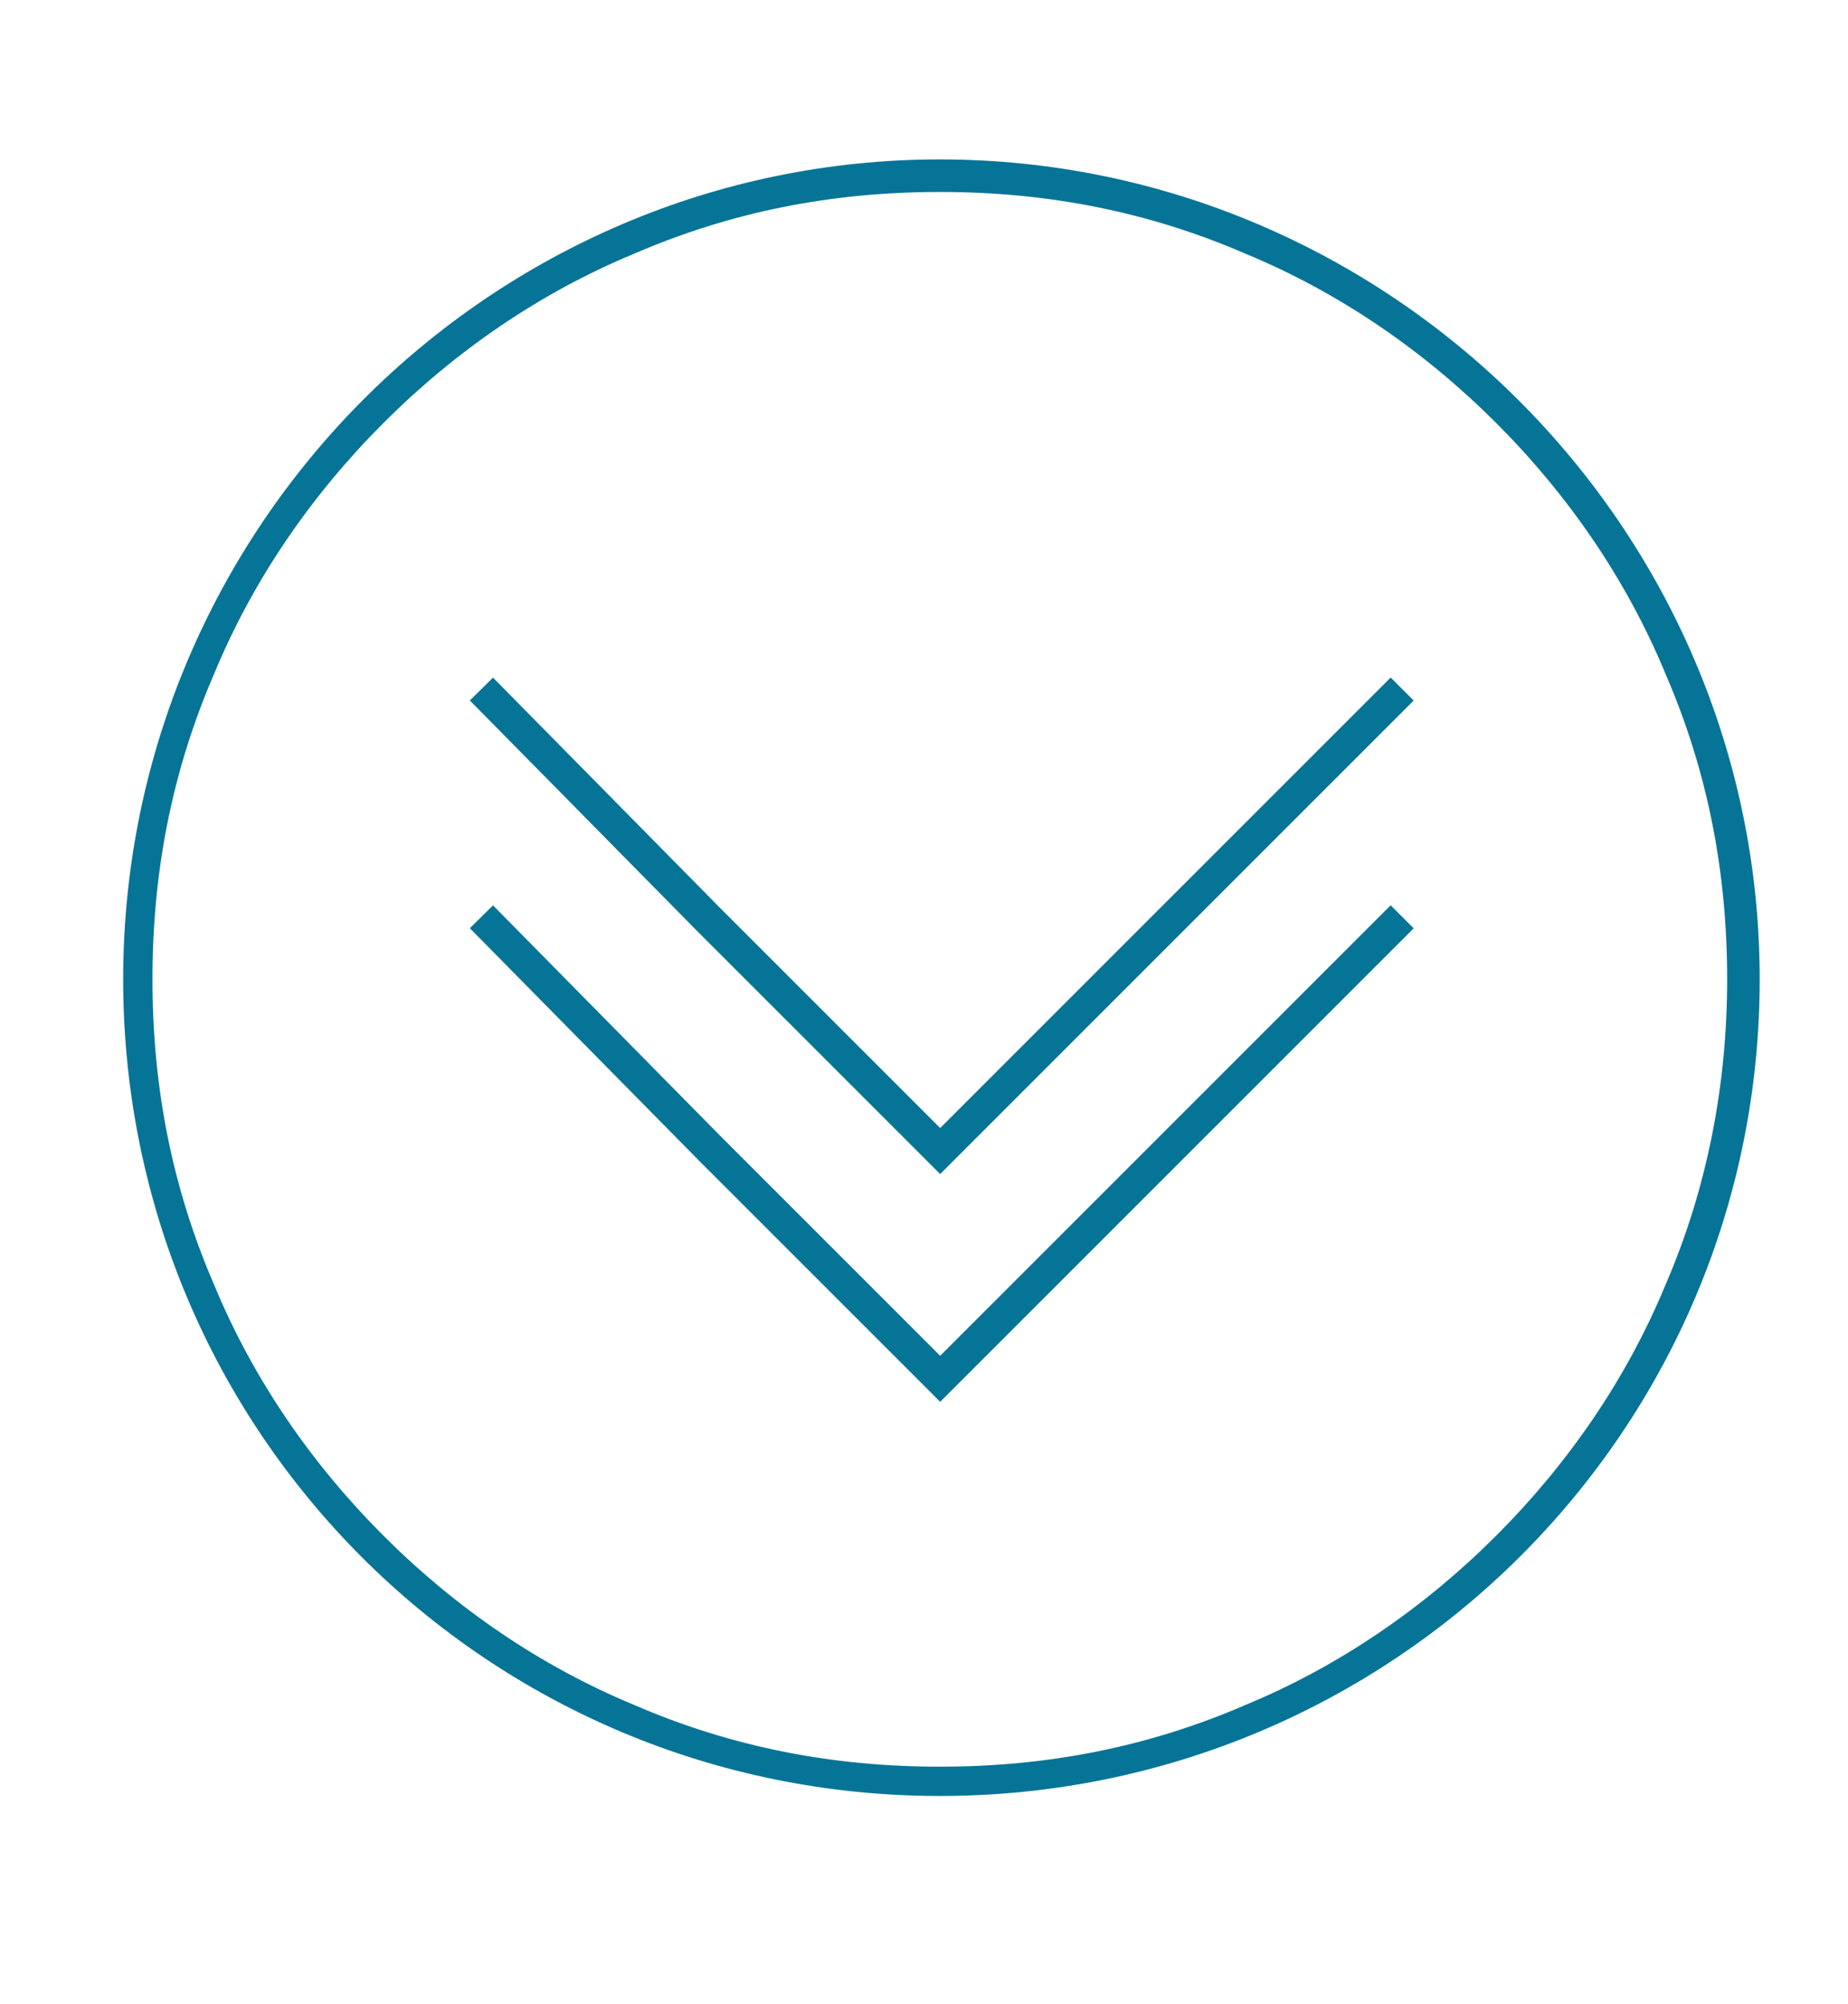
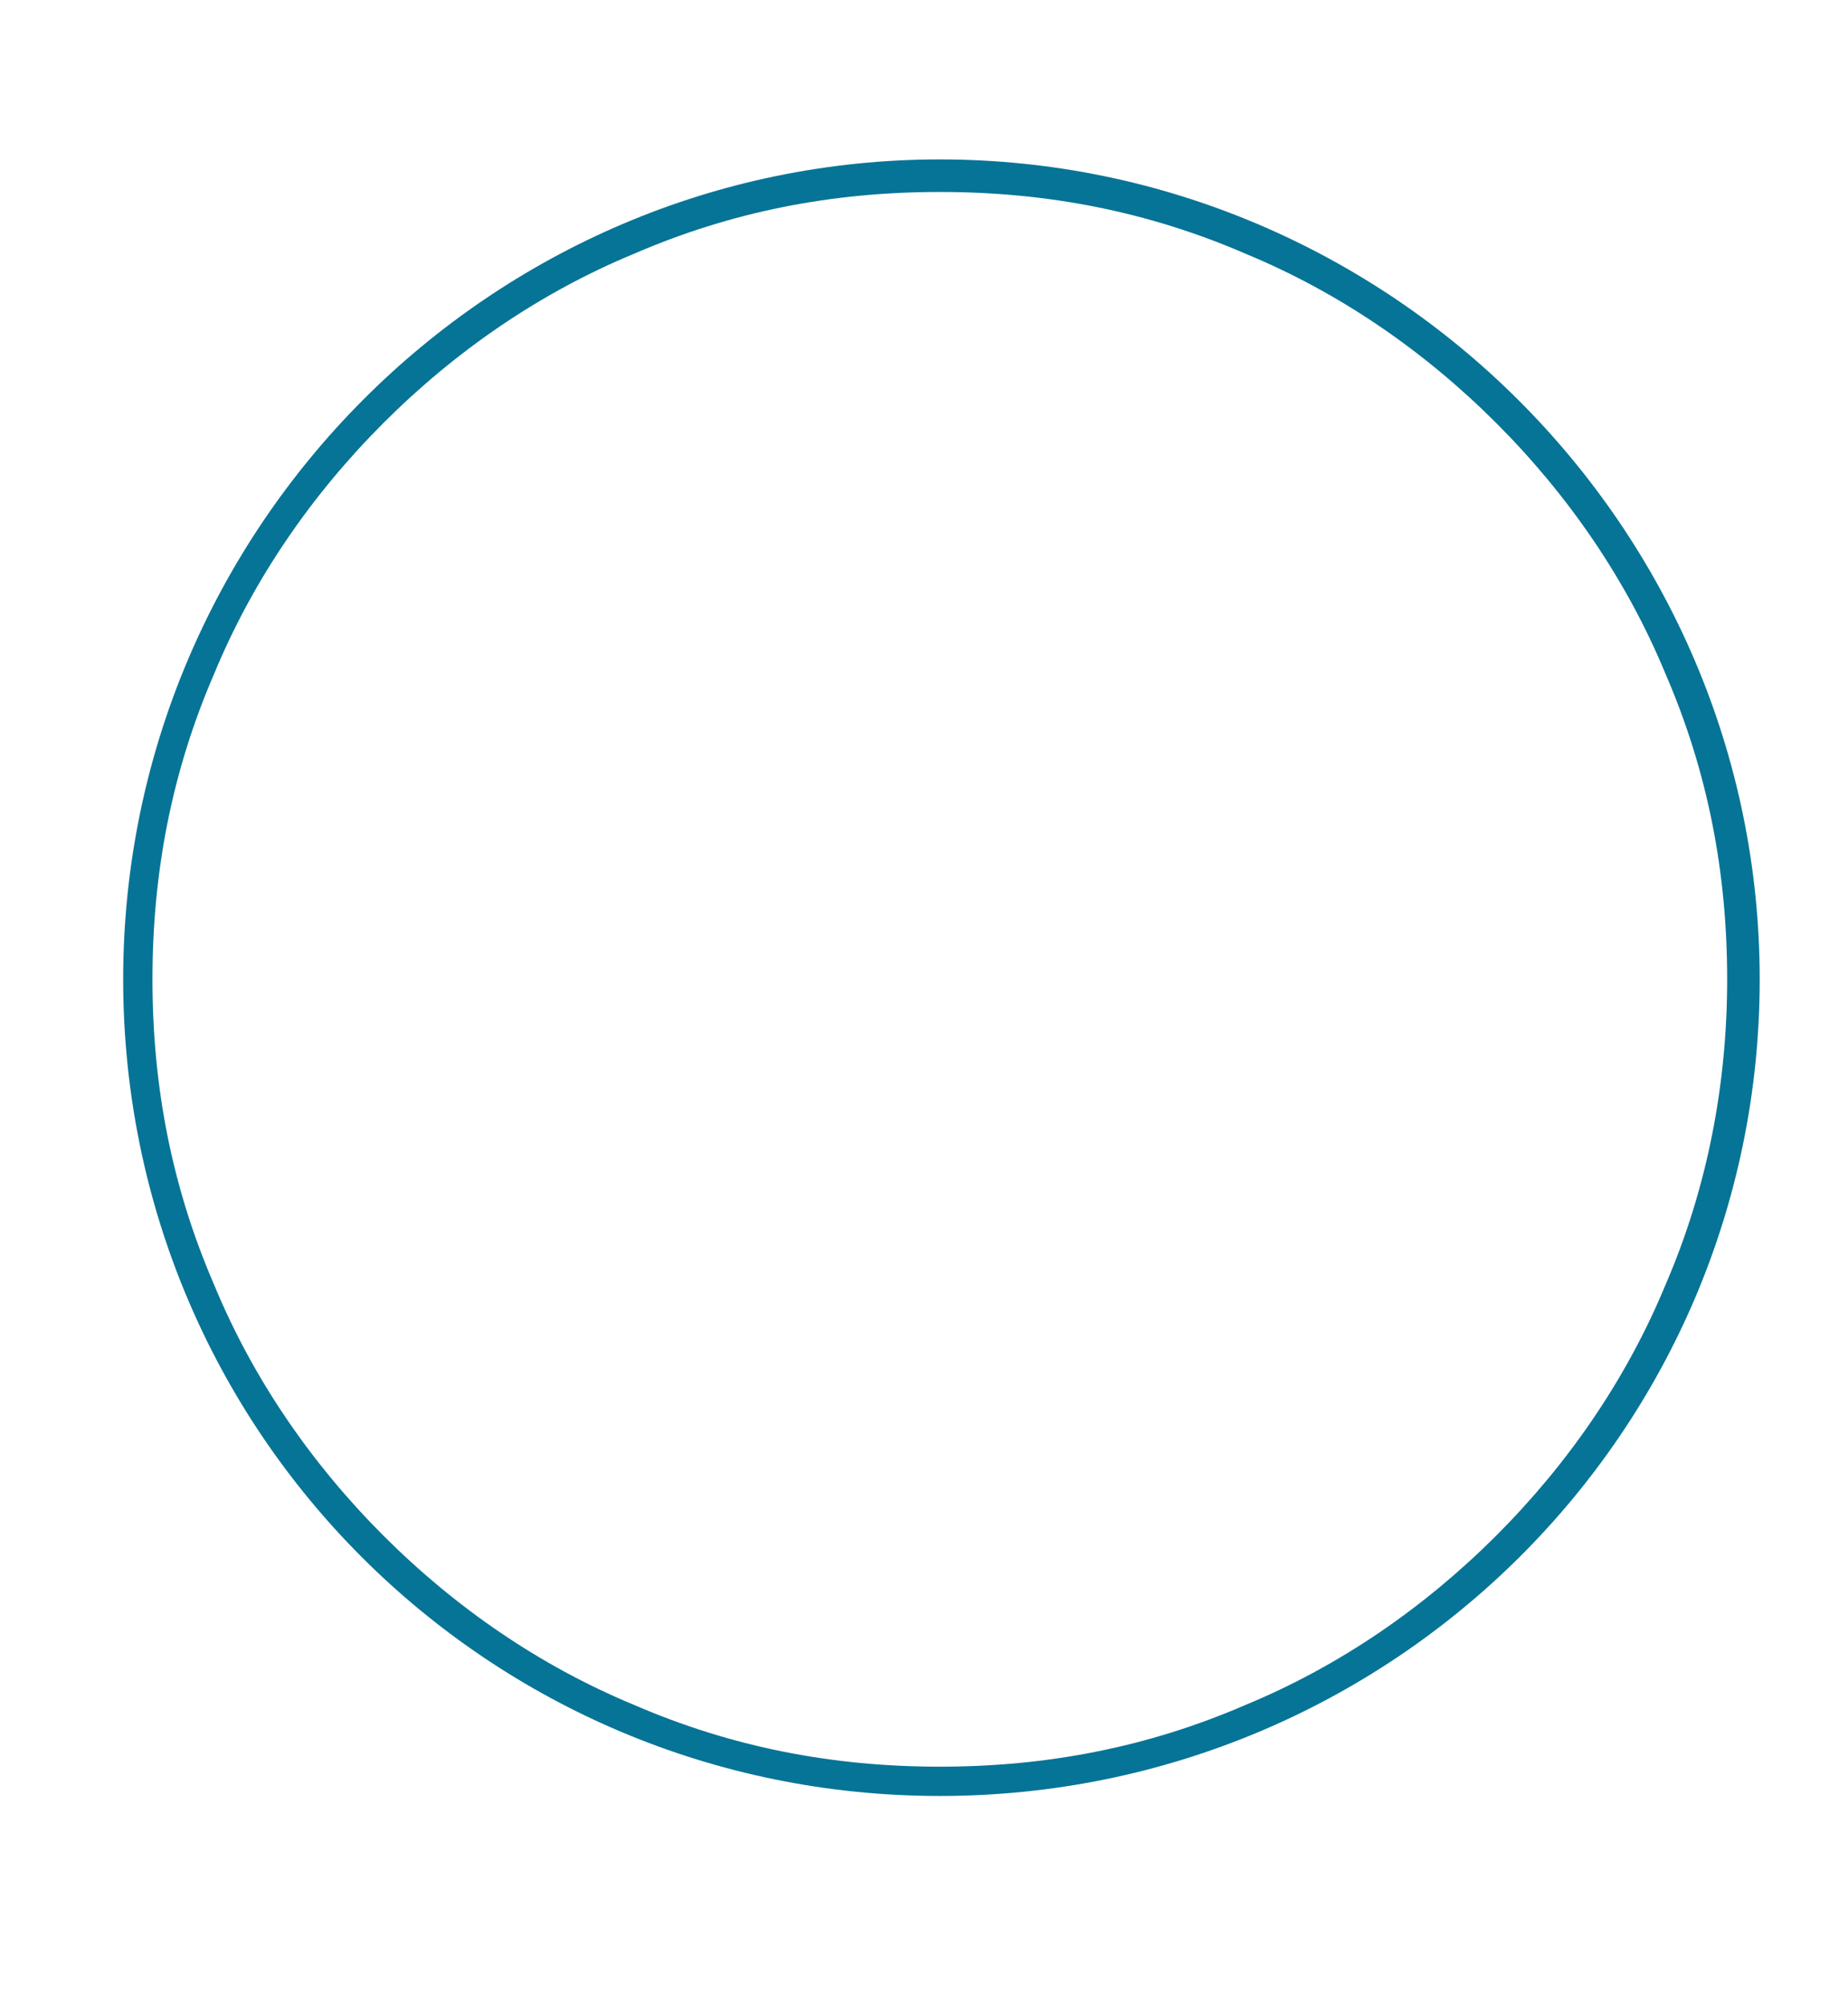
<svg xmlns="http://www.w3.org/2000/svg" version="1.1" id="Layer_1" x="0px" y="0px" viewBox="0 0 56.8 61.6" style="enable-background:new 0 0 56.8 61.6;" xml:space="preserve">
  <style type="text/css">
	.st0{fill:none;}
	.st1{fill:#067496;}
	.st2{fill:none;stroke:#067496;stroke-miterlimit:10;}
</style>
  <g id="icon_down" transform="translate(170.286 -615.932) rotate(90)">
    <g id="Path_1280" transform="translate(615.932 120)">
      <path class="st0" d="M30.1-3.8C44-3.8,55.2,7.5,55.2,21.4S44,46.5,30.1,46.5S4.9,35.2,4.9,21.4S16.2-3.8,30.1-3.8    C30.1-3.8,30.1-3.8,30.1-3.8z" />
      <path class="st1" d="M30.1-2.8c-3.3,0-6.4,0.6-9.4,1.9c-2.9,1.2-5.5,3-7.7,5.2C10.8,6.5,9,9.1,7.8,12c-1.3,3-1.9,6.1-1.9,9.4    s0.6,6.4,1.9,9.4c1.2,2.9,3,5.5,5.2,7.7c2.2,2.2,4.8,4,7.7,5.2c3,1.3,6.1,1.9,9.4,1.9s6.4-0.6,9.4-1.9c2.9-1.2,5.5-3,7.7-5.2    c2.2-2.2,4-4.8,5.2-7.7c1.3-3,1.9-6.1,1.9-9.4s-0.6-6.4-1.9-9.4c-1.2-2.9-3-5.5-5.2-7.7c-2.2-2.2-4.8-4-7.7-5.2    C36.5-2.2,33.3-2.8,30.1-2.8 M30.1-3.8C44-3.8,55.2,7.5,55.2,21.4S44,46.5,30.1,46.5S4.9,35.2,4.9,21.4S16.2-3.8,30.1-3.8z" />
    </g>
    <g id="Group_426" transform="translate(610.11 176.189) rotate(-90)">
-       <path id="Path_1281" class="st2" d="M49,34l-7.1,7.1l-7.1,7.1l-7.1-7.1L20.7,34" />
-       <path id="Path_1282" class="st2" d="M49,27l-7.1,7.1l-7.1,7.1l-7.1-7.1L20.7,27" />
-     </g>
+       </g>
  </g>
</svg>